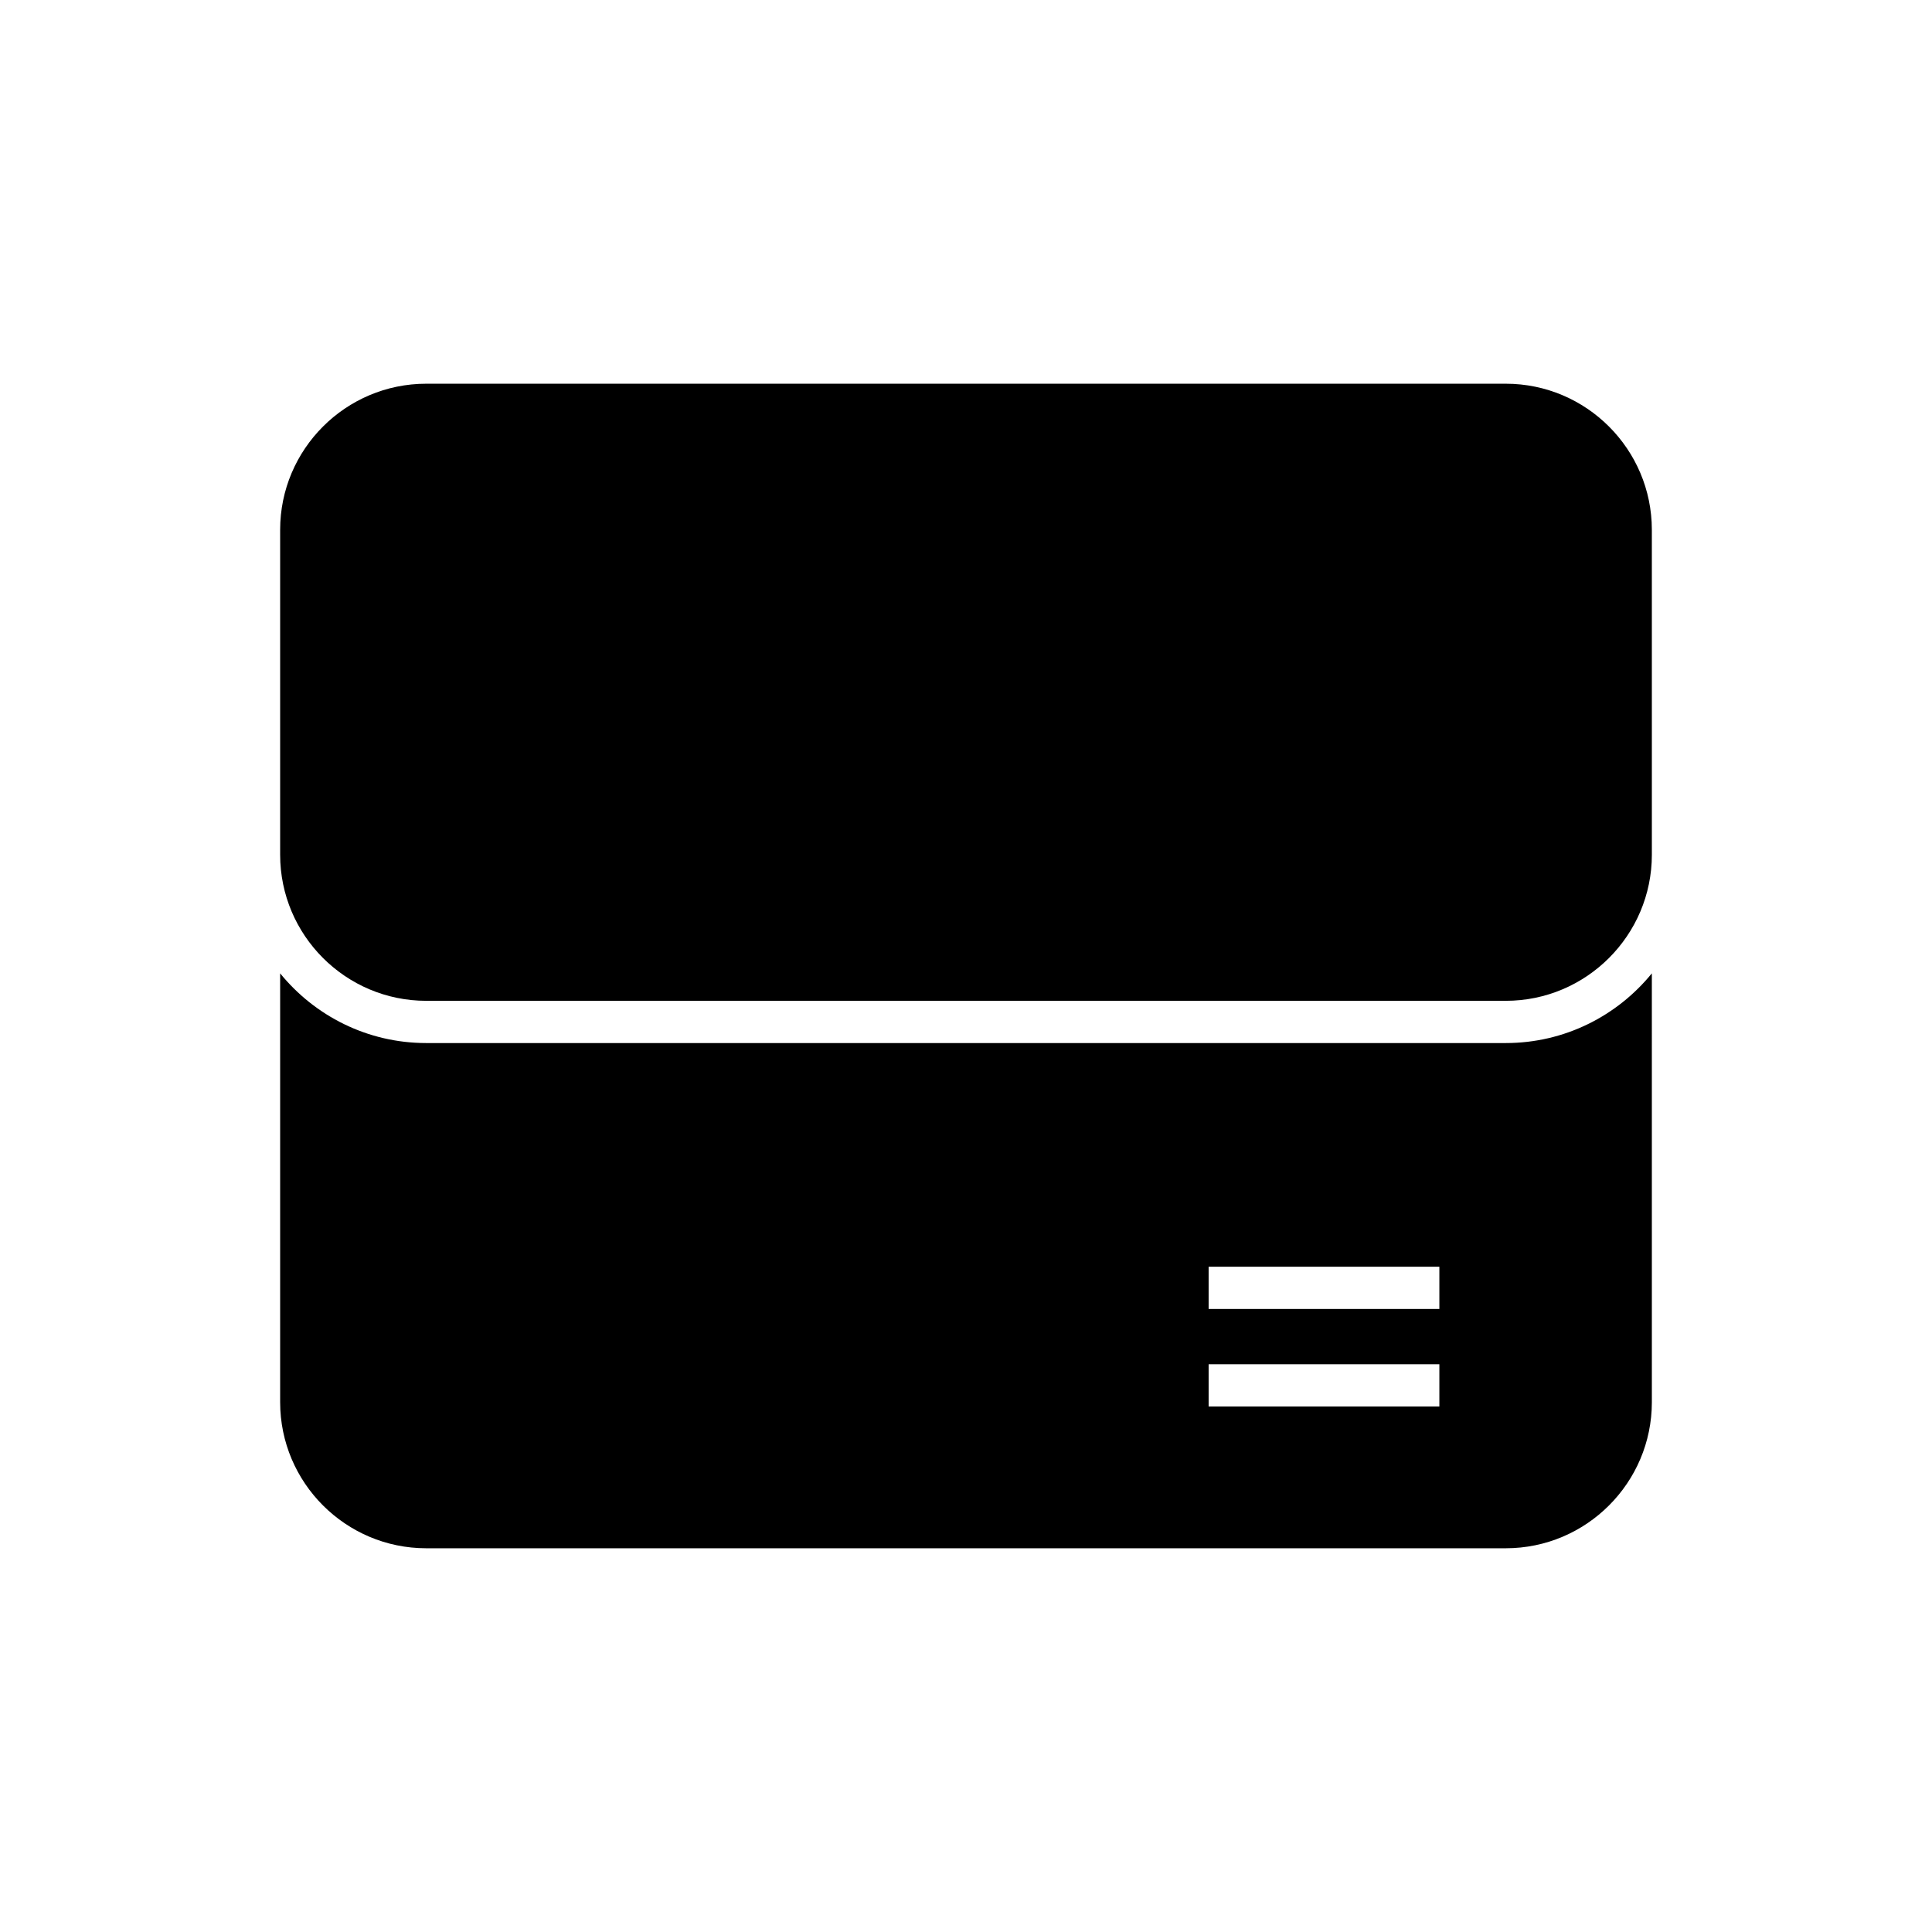
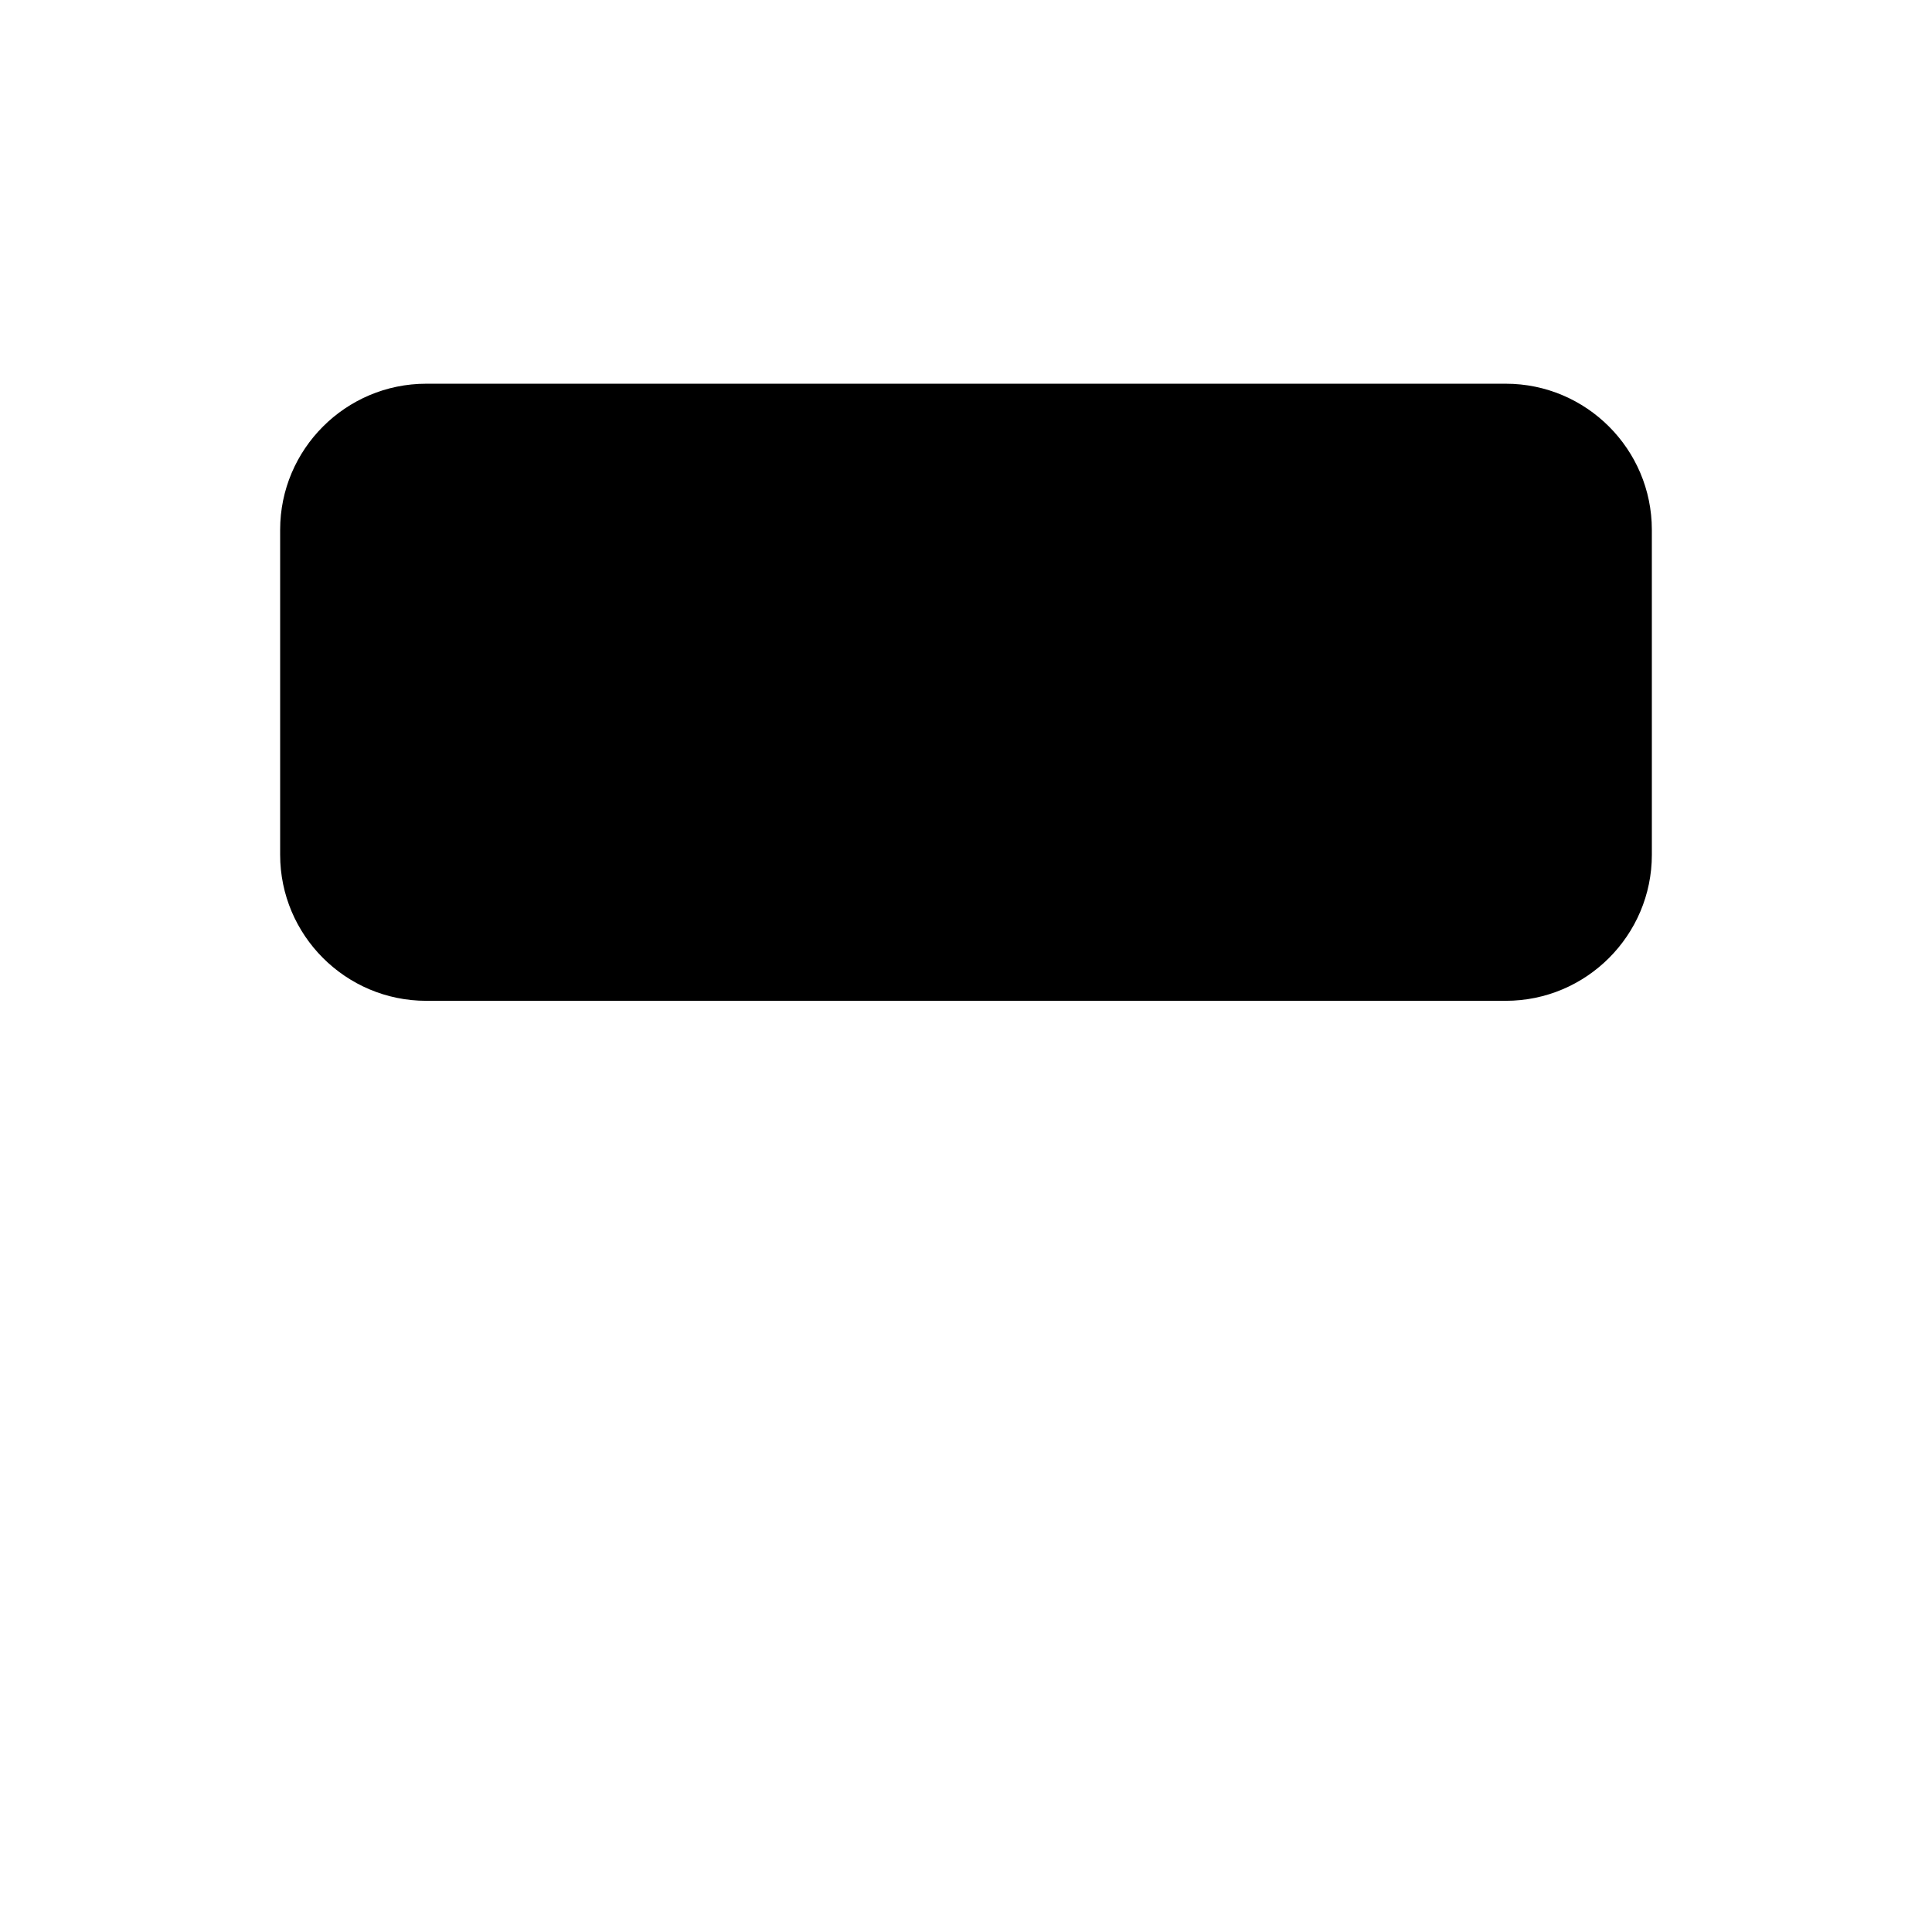
<svg xmlns="http://www.w3.org/2000/svg" fill="#000000" width="800px" height="800px" version="1.1" viewBox="144 144 512 512">
  <g>
    <path d="m543.04 245.69h-286.08c-21.352 0-38.719 17.367-38.719 38.719v86.102c0 21.348 17.367 38.715 38.719 38.715h286.08c21.352 0 38.719-17.367 38.719-38.715l-0.004-86.102c0-21.352-17.367-38.719-38.715-38.719z" />
-     <path d="m543.04 420.42h-286.08c-15.609 0-29.559-7.215-38.719-18.473v113.64c0 21.352 17.367 38.719 38.719 38.719h286.08c21.352 0 38.719-17.367 38.719-38.719l-0.004-113.64c-9.16 11.258-23.105 18.473-38.715 18.473zm-17.594 96.312h-61.148v-11.195h61.148zm0-25.848h-61.148v-11.195h61.148z" />
  </g>
</svg>